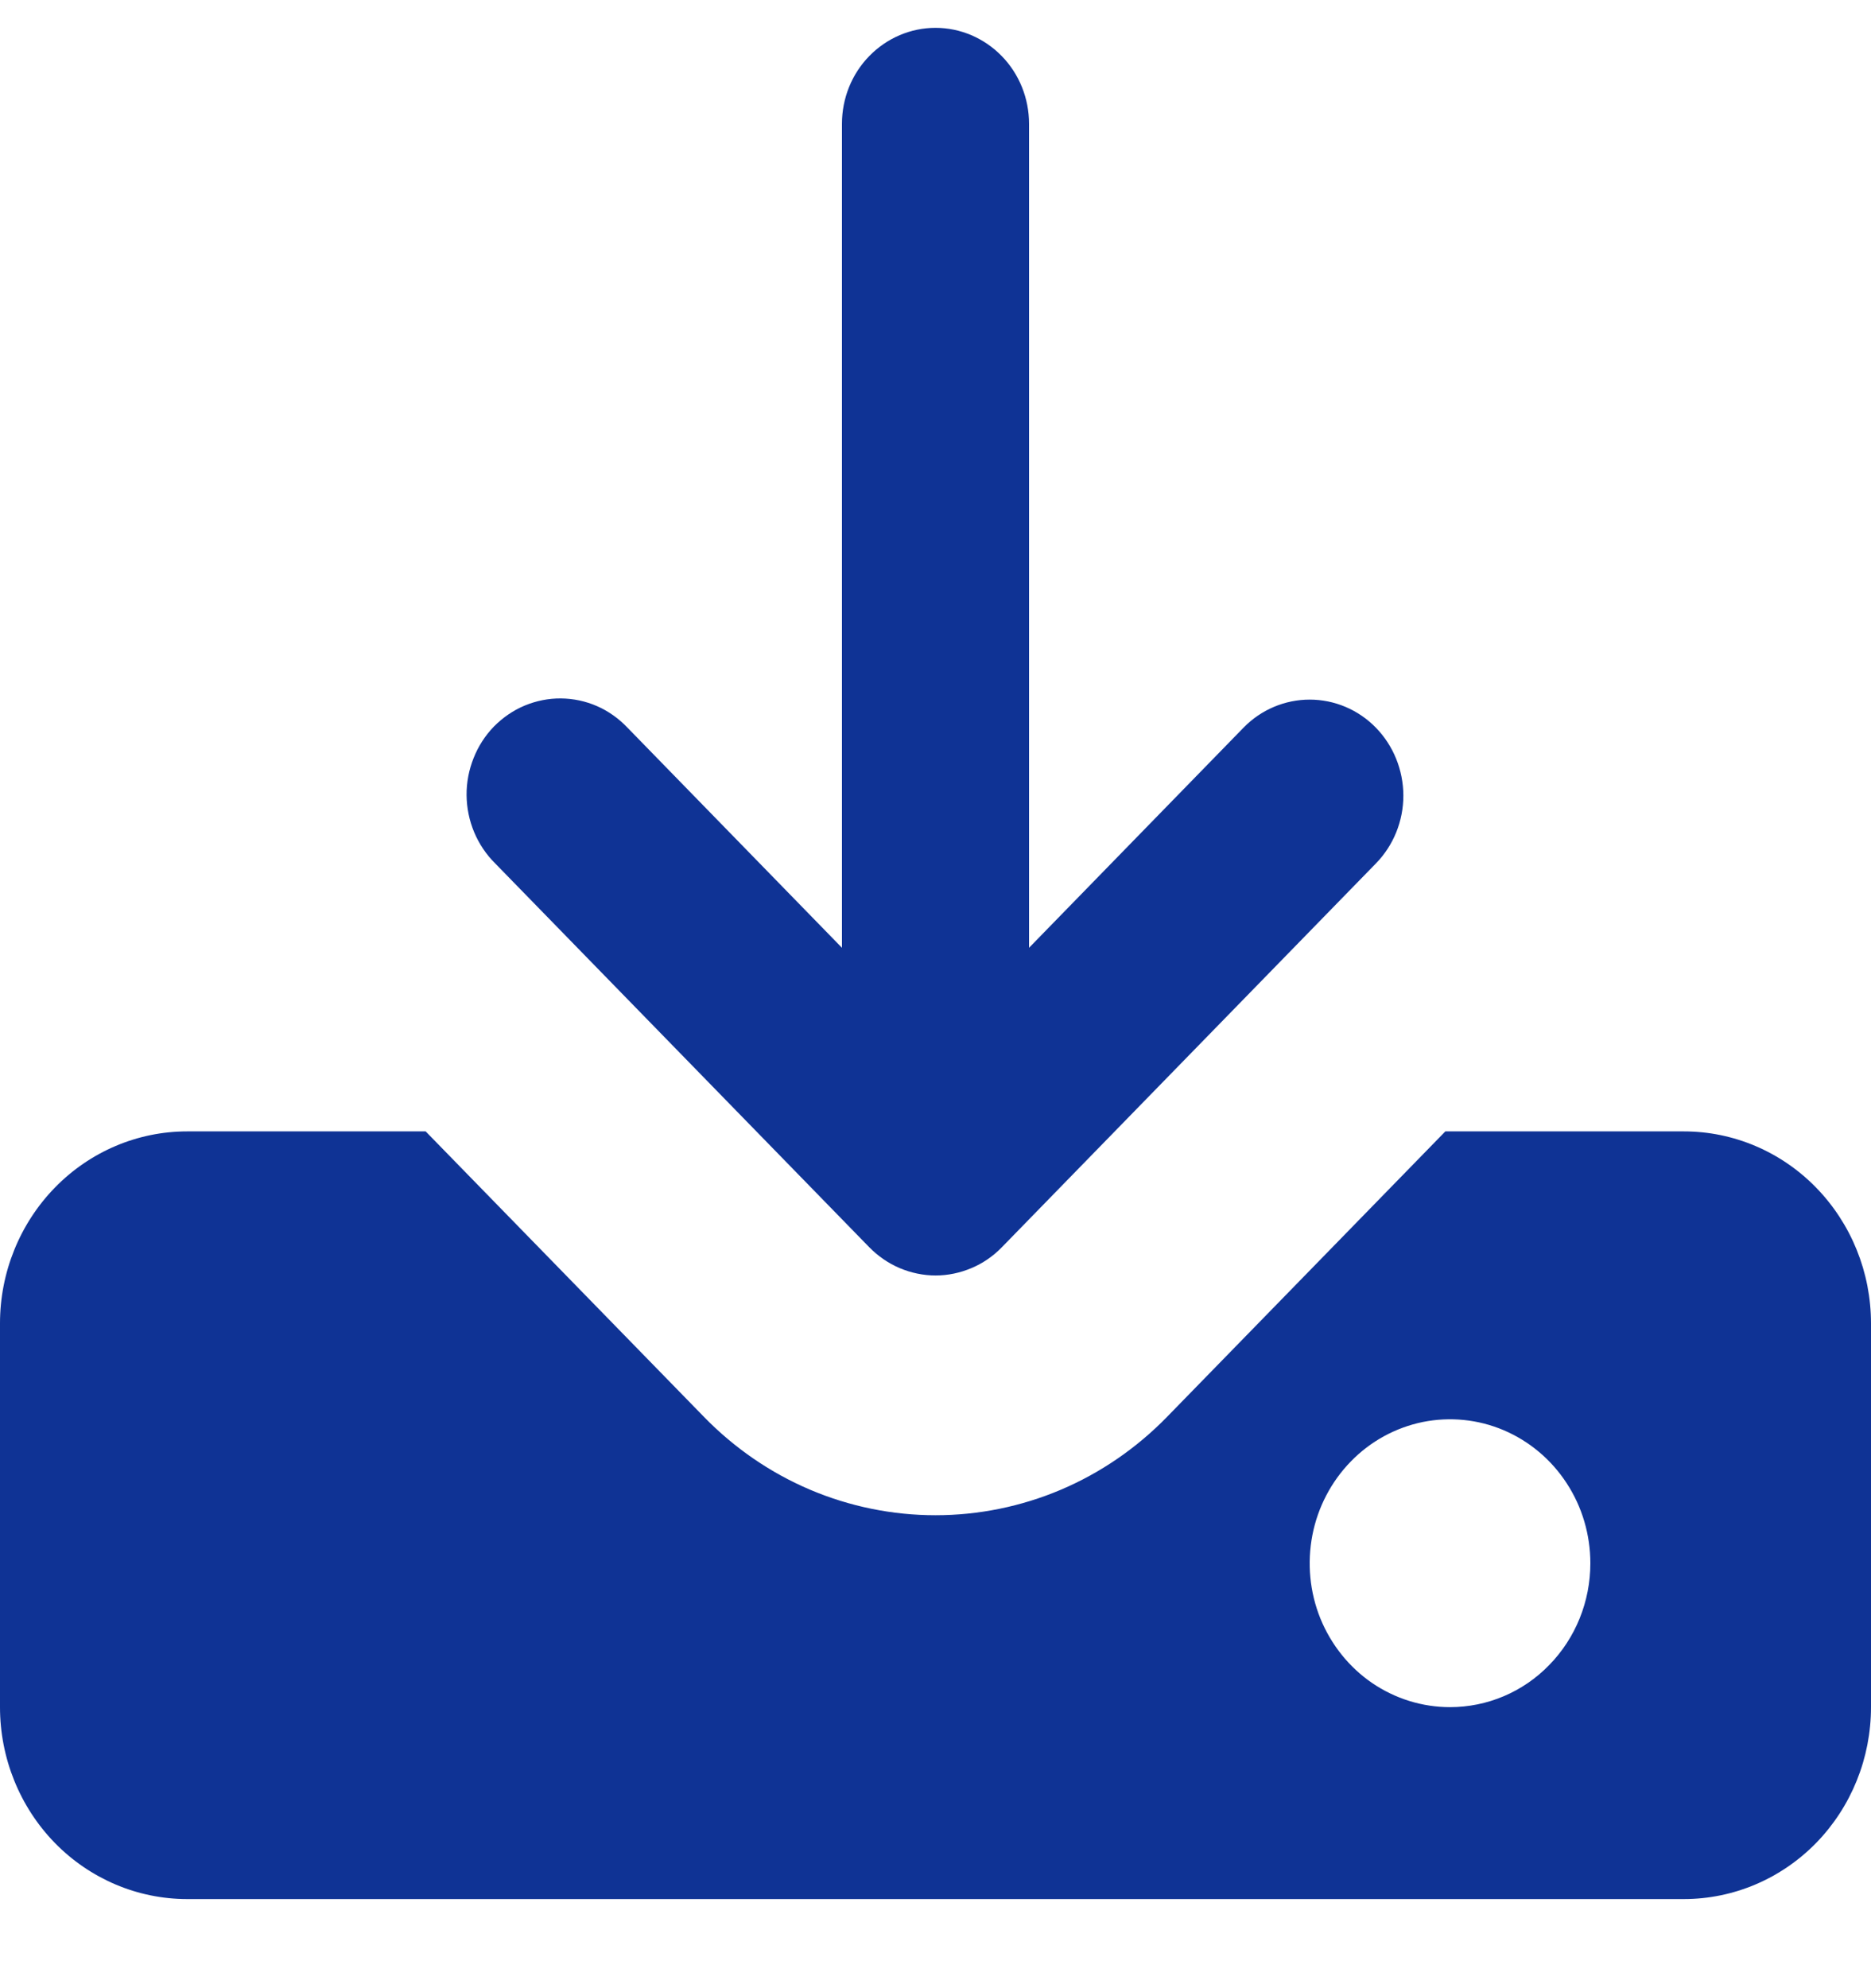
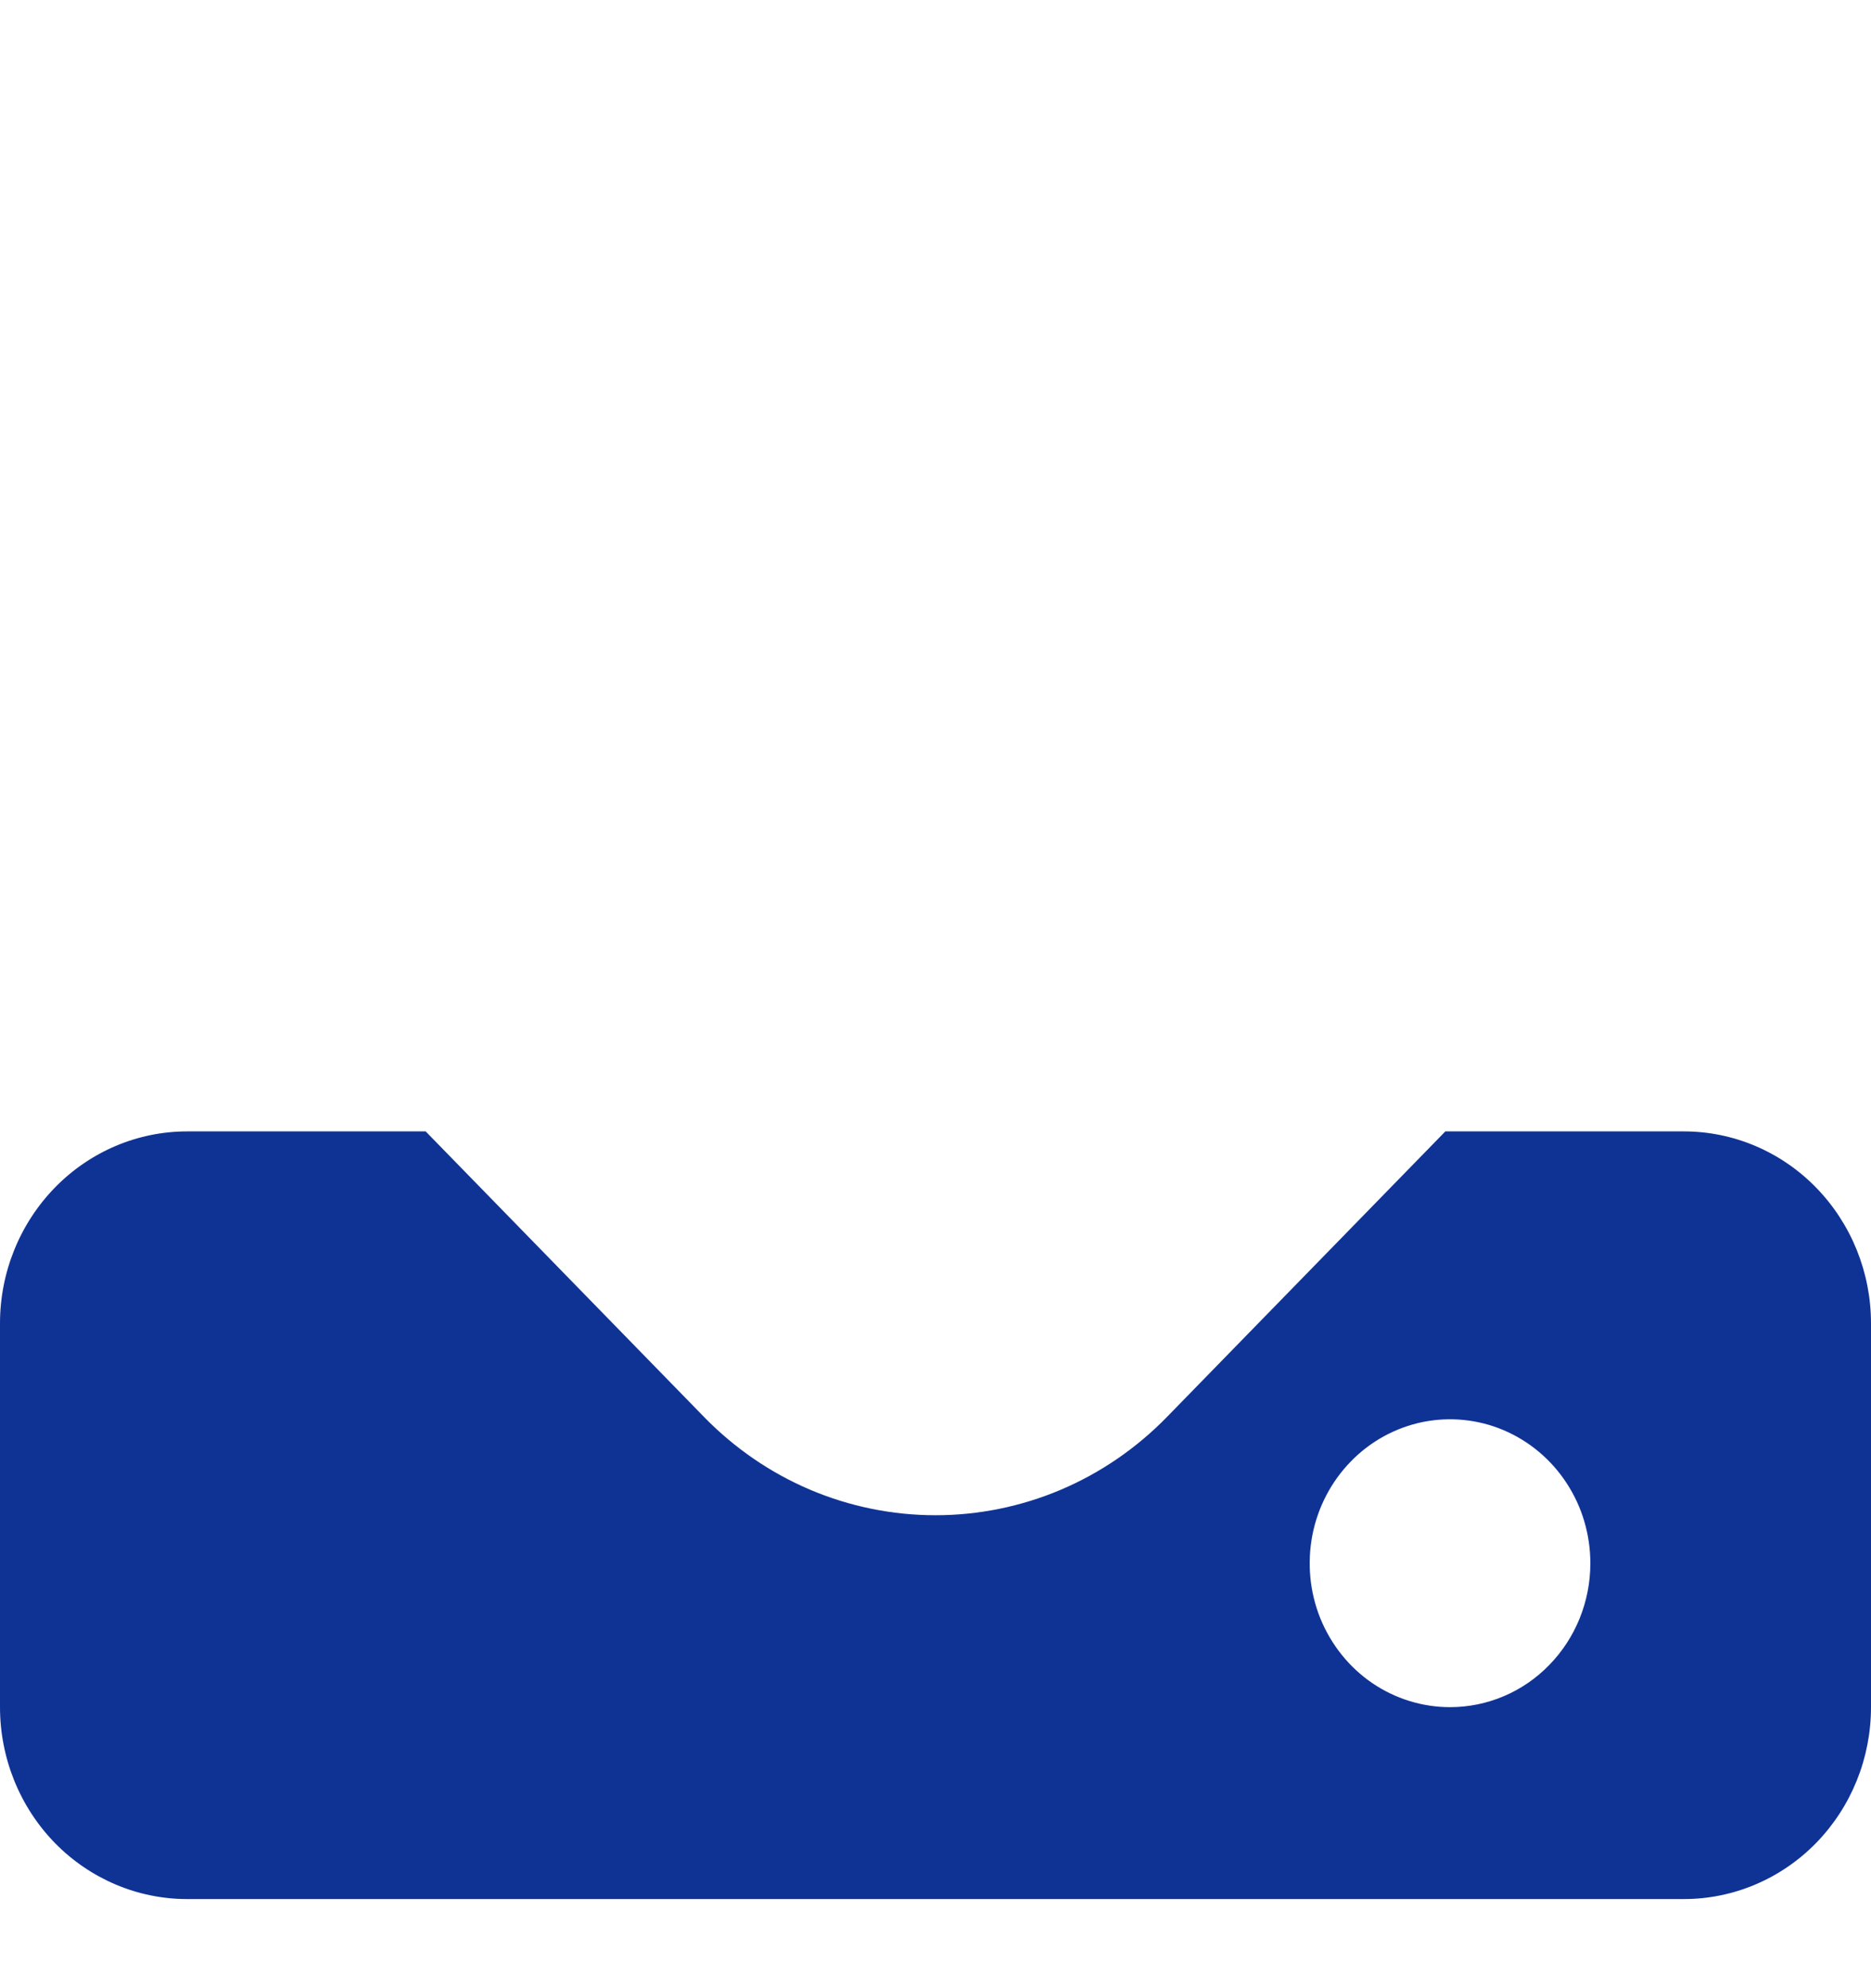
<svg xmlns="http://www.w3.org/2000/svg" width="16" height="17" viewBox="0 0 16 17" fill="none">
  <g clip-path="url(#clip0_1757_1007)">
-     <path d="M11.766 6.222C11.616 6.068 11.412 5.982 11.2 5.982C10.988 5.982 10.784 6.068 10.634 6.222L8.8 8.104V1.059C8.8 0.841 8.716 0.632 8.566 0.479C8.416 0.325 8.212 0.238 8 0.238C7.788 0.238 7.584 0.325 7.434 0.479C7.284 0.632 7.2 0.841 7.2 1.059V8.104L5.366 6.222C5.292 6.144 5.204 6.081 5.106 6.038C5.008 5.995 4.903 5.973 4.797 5.972C4.691 5.971 4.586 5.992 4.487 6.033C4.389 6.074 4.3 6.135 4.224 6.212C4.149 6.289 4.09 6.381 4.05 6.482C4.01 6.582 3.989 6.69 3.99 6.799C3.991 6.908 4.013 7.016 4.055 7.116C4.097 7.216 4.158 7.307 4.234 7.382L7.434 10.665C7.509 10.741 7.597 10.802 7.694 10.843C7.791 10.884 7.896 10.906 8.001 10.906C8.106 10.906 8.21 10.884 8.307 10.843C8.405 10.802 8.493 10.741 8.567 10.665L11.767 7.382C11.917 7.228 12.001 7.02 12.001 6.802C12 6.584 11.916 6.376 11.766 6.222Z" fill="#0F3395" />
    <path d="M14.4 9.674H12.36L9.98 12.115C9.72 12.382 9.411 12.594 9.072 12.738C8.732 12.882 8.368 12.956 8 12.956C7.632 12.956 7.268 12.882 6.928 12.738C6.589 12.594 6.28 12.382 6.02 12.115L3.64 9.674H1.6C1.176 9.674 0.769 9.847 0.469 10.155C0.169 10.463 0 10.88 0 11.315V14.597C0 15.033 0.169 15.45 0.469 15.758C0.769 16.065 1.176 16.238 1.6 16.238H14.4C14.824 16.238 15.231 16.065 15.531 15.758C15.831 15.45 16 15.033 16 14.597V11.315C16 10.88 15.831 10.463 15.531 10.155C15.231 9.847 14.824 9.674 14.4 9.674ZM12.4 14.597C12.163 14.597 11.931 14.525 11.733 14.39C11.536 14.255 11.382 14.062 11.291 13.838C11.2 13.613 11.177 13.365 11.223 13.126C11.269 12.888 11.384 12.668 11.552 12.496C11.719 12.324 11.933 12.207 12.166 12.159C12.399 12.112 12.64 12.136 12.859 12.229C13.079 12.323 13.266 12.48 13.398 12.683C13.53 12.885 13.6 13.123 13.6 13.367C13.6 13.693 13.474 14.006 13.248 14.237C13.024 14.468 12.718 14.597 12.4 14.597Z" fill="#0F3395" />
  </g>
  <defs>
    <clipPath id="clip0_1757_1007">
      <rect width="16" height="16" fill="white" transform="translate(0 0.238)" />
    </clipPath>
  </defs>
</svg>